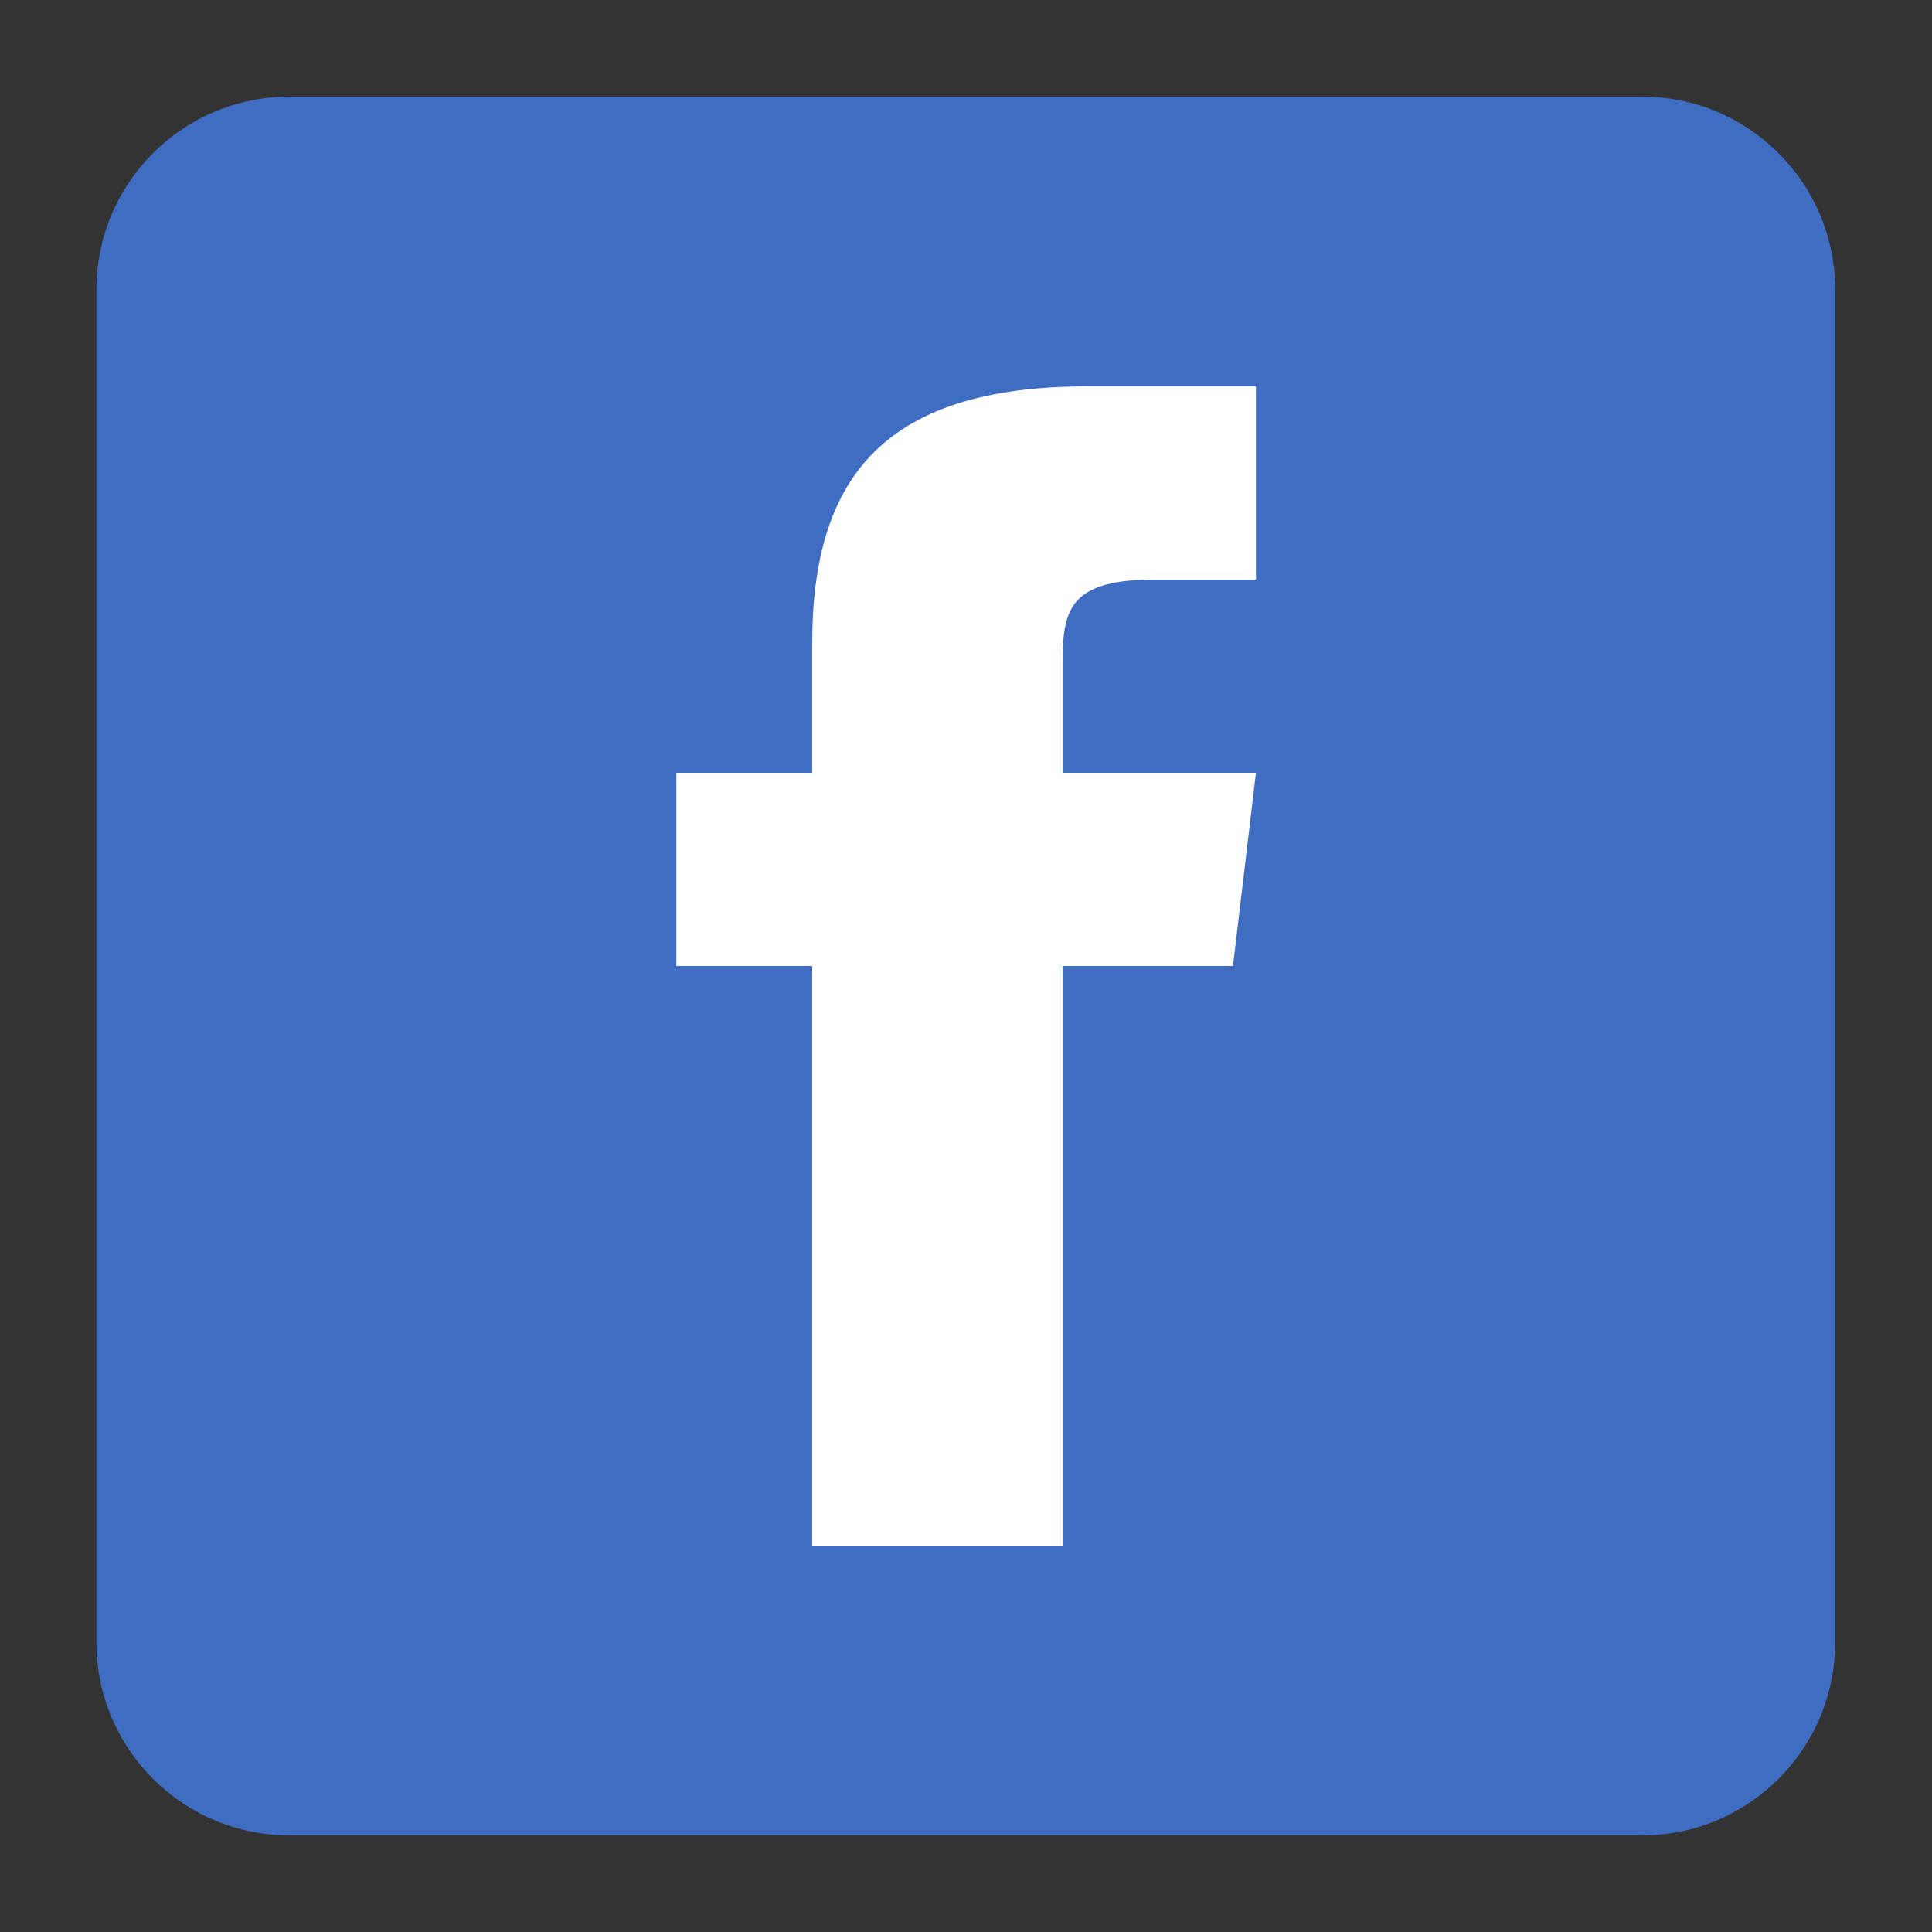
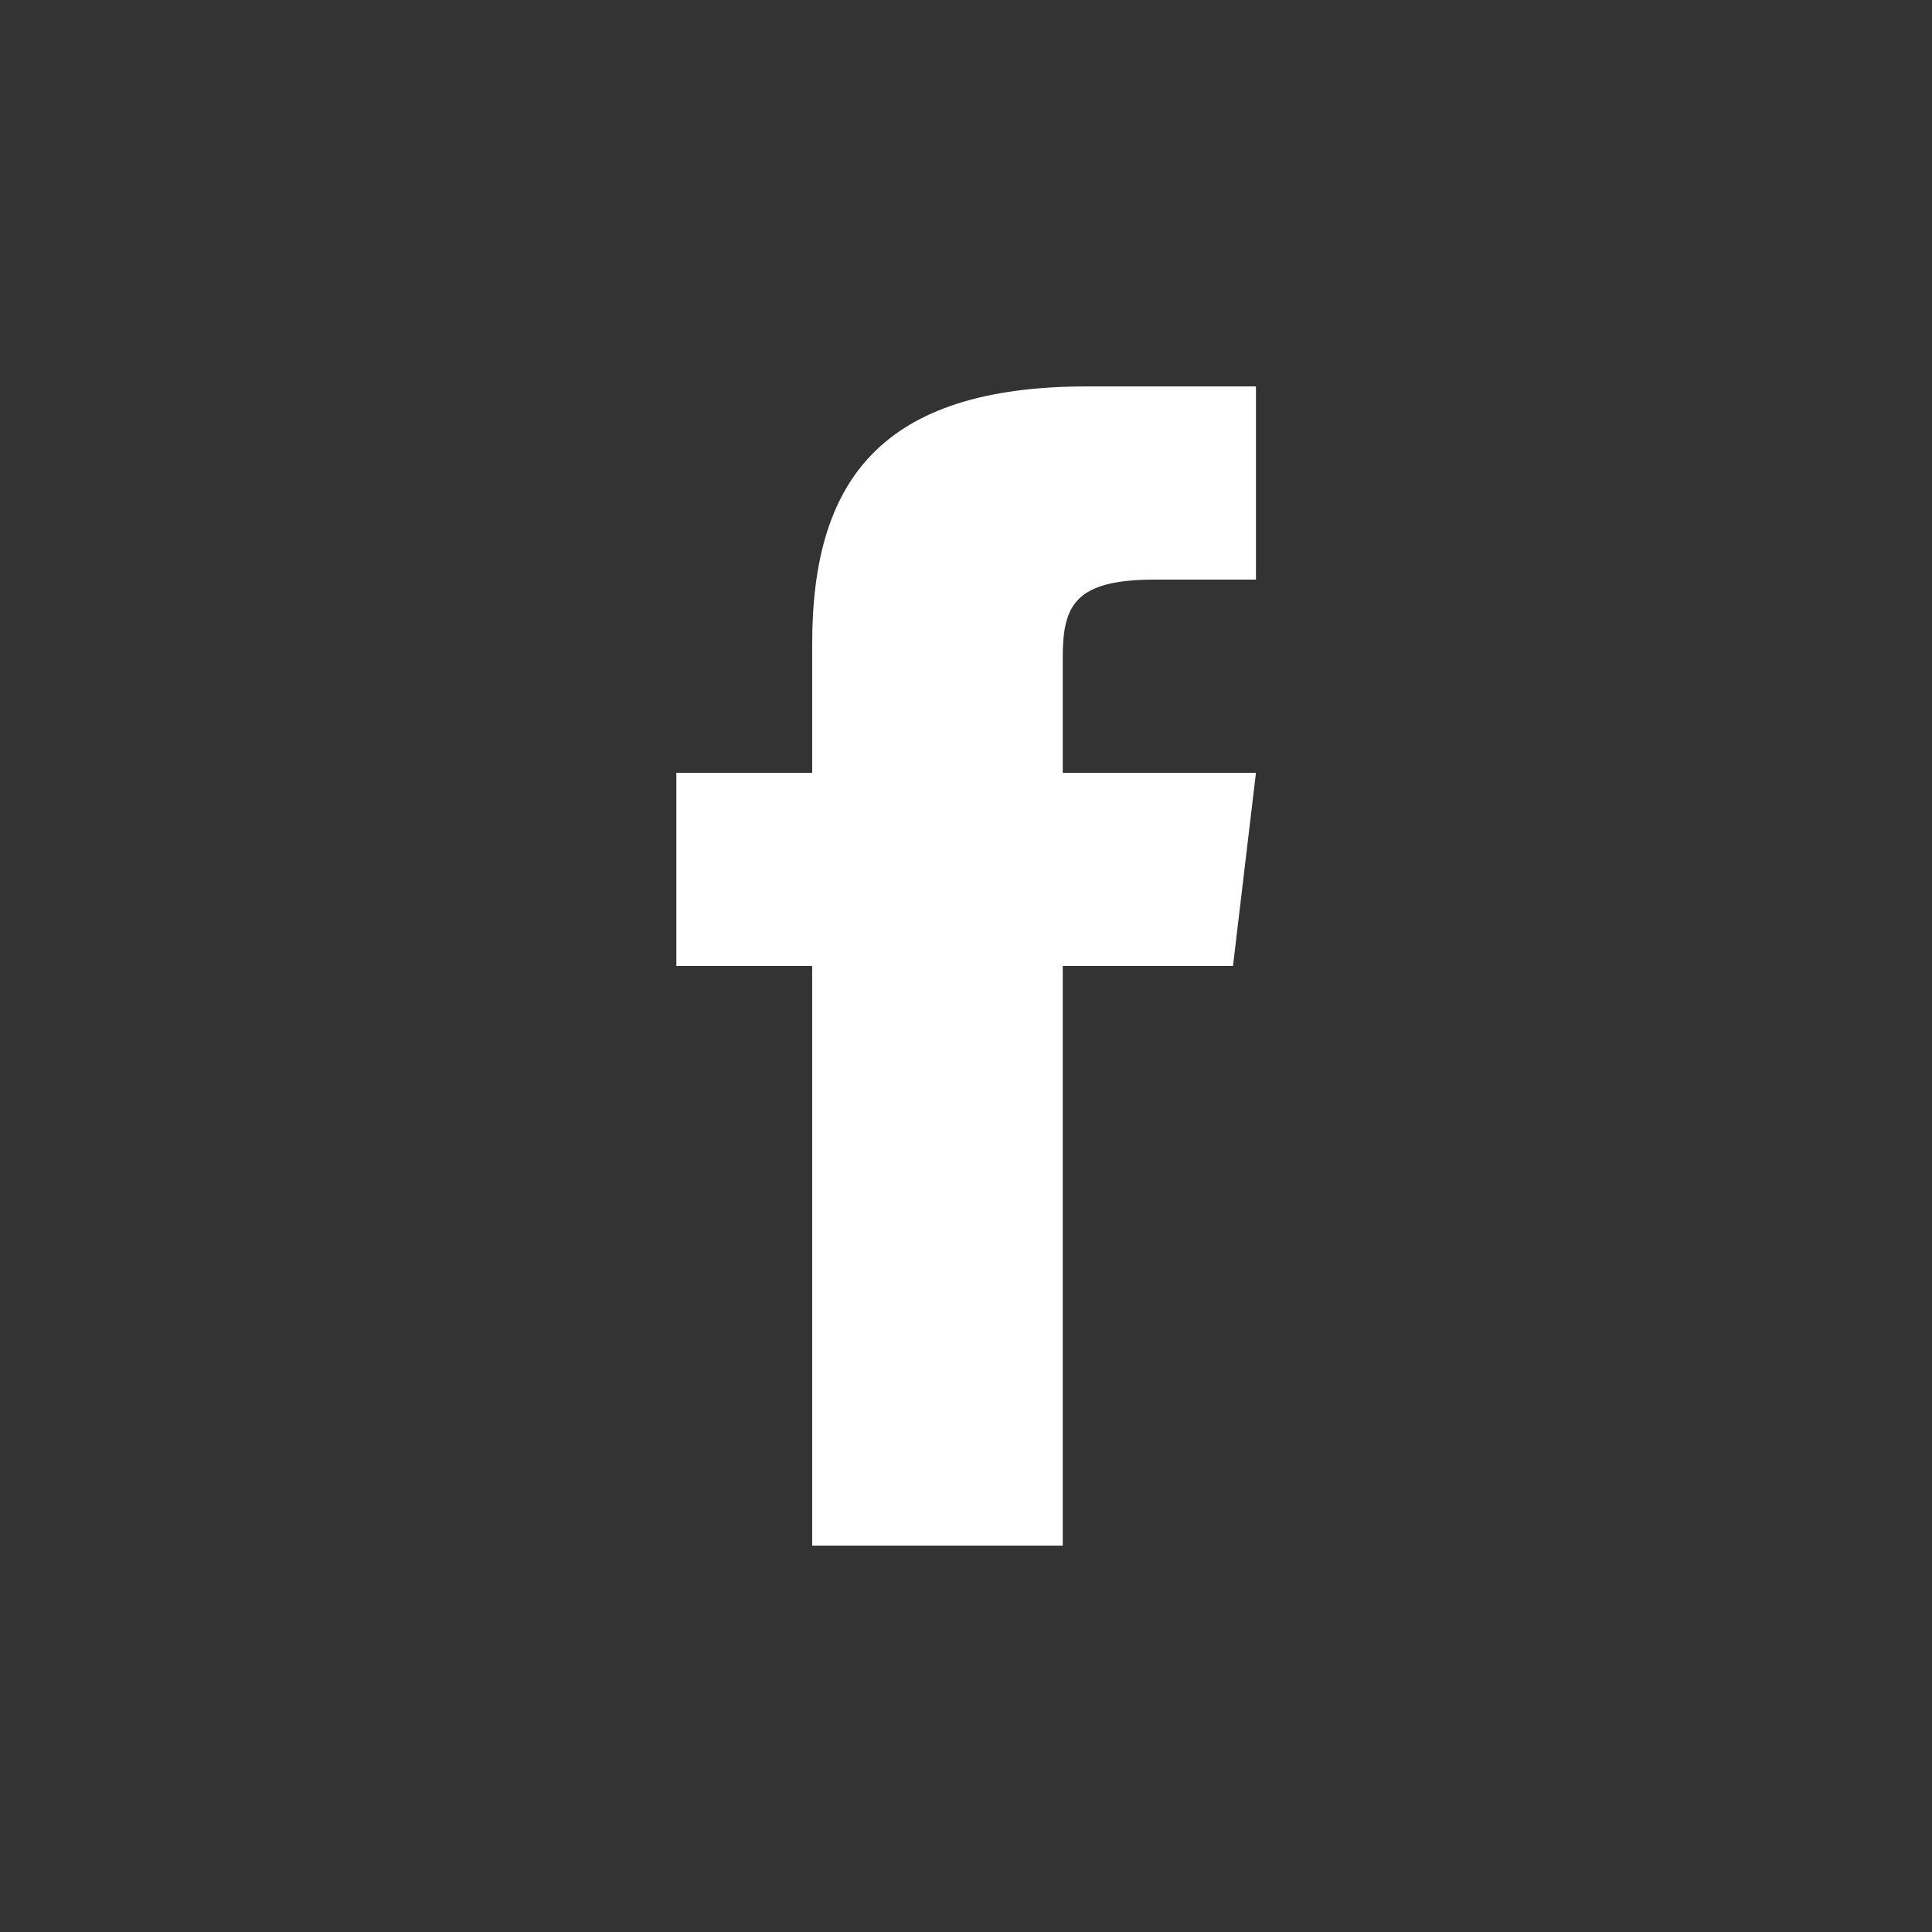
<svg xmlns="http://www.w3.org/2000/svg" width="26" height="26" viewBox="0 0 26 26" fill="none">
  <rect x="0" y="0" width="26" height="26" fill="#333333" stroke="none" />
-   <path d="M22.097 1.3H3.897C2.461 1.3 1.297 2.464 1.297 3.9V22.1C1.297 23.536 2.461 24.7 3.897 24.7H22.097C23.533 24.7 24.697 23.536 24.697 22.1V3.9C24.697 2.464 23.533 1.3 22.097 1.3Z" fill="#3E6DC1" />
  <path fill-rule="evenodd" clip-rule="evenodd" d="M14.302 10.4V8.852C14.302 8.154 14.456 7.8 15.541 7.8H16.902V5.2H14.631C11.848 5.2 10.93 6.476 10.93 8.665V10.4H9.102V13H10.93V20.8H14.302V13H16.593L16.902 10.4H14.302Z" fill="white" />
</svg>